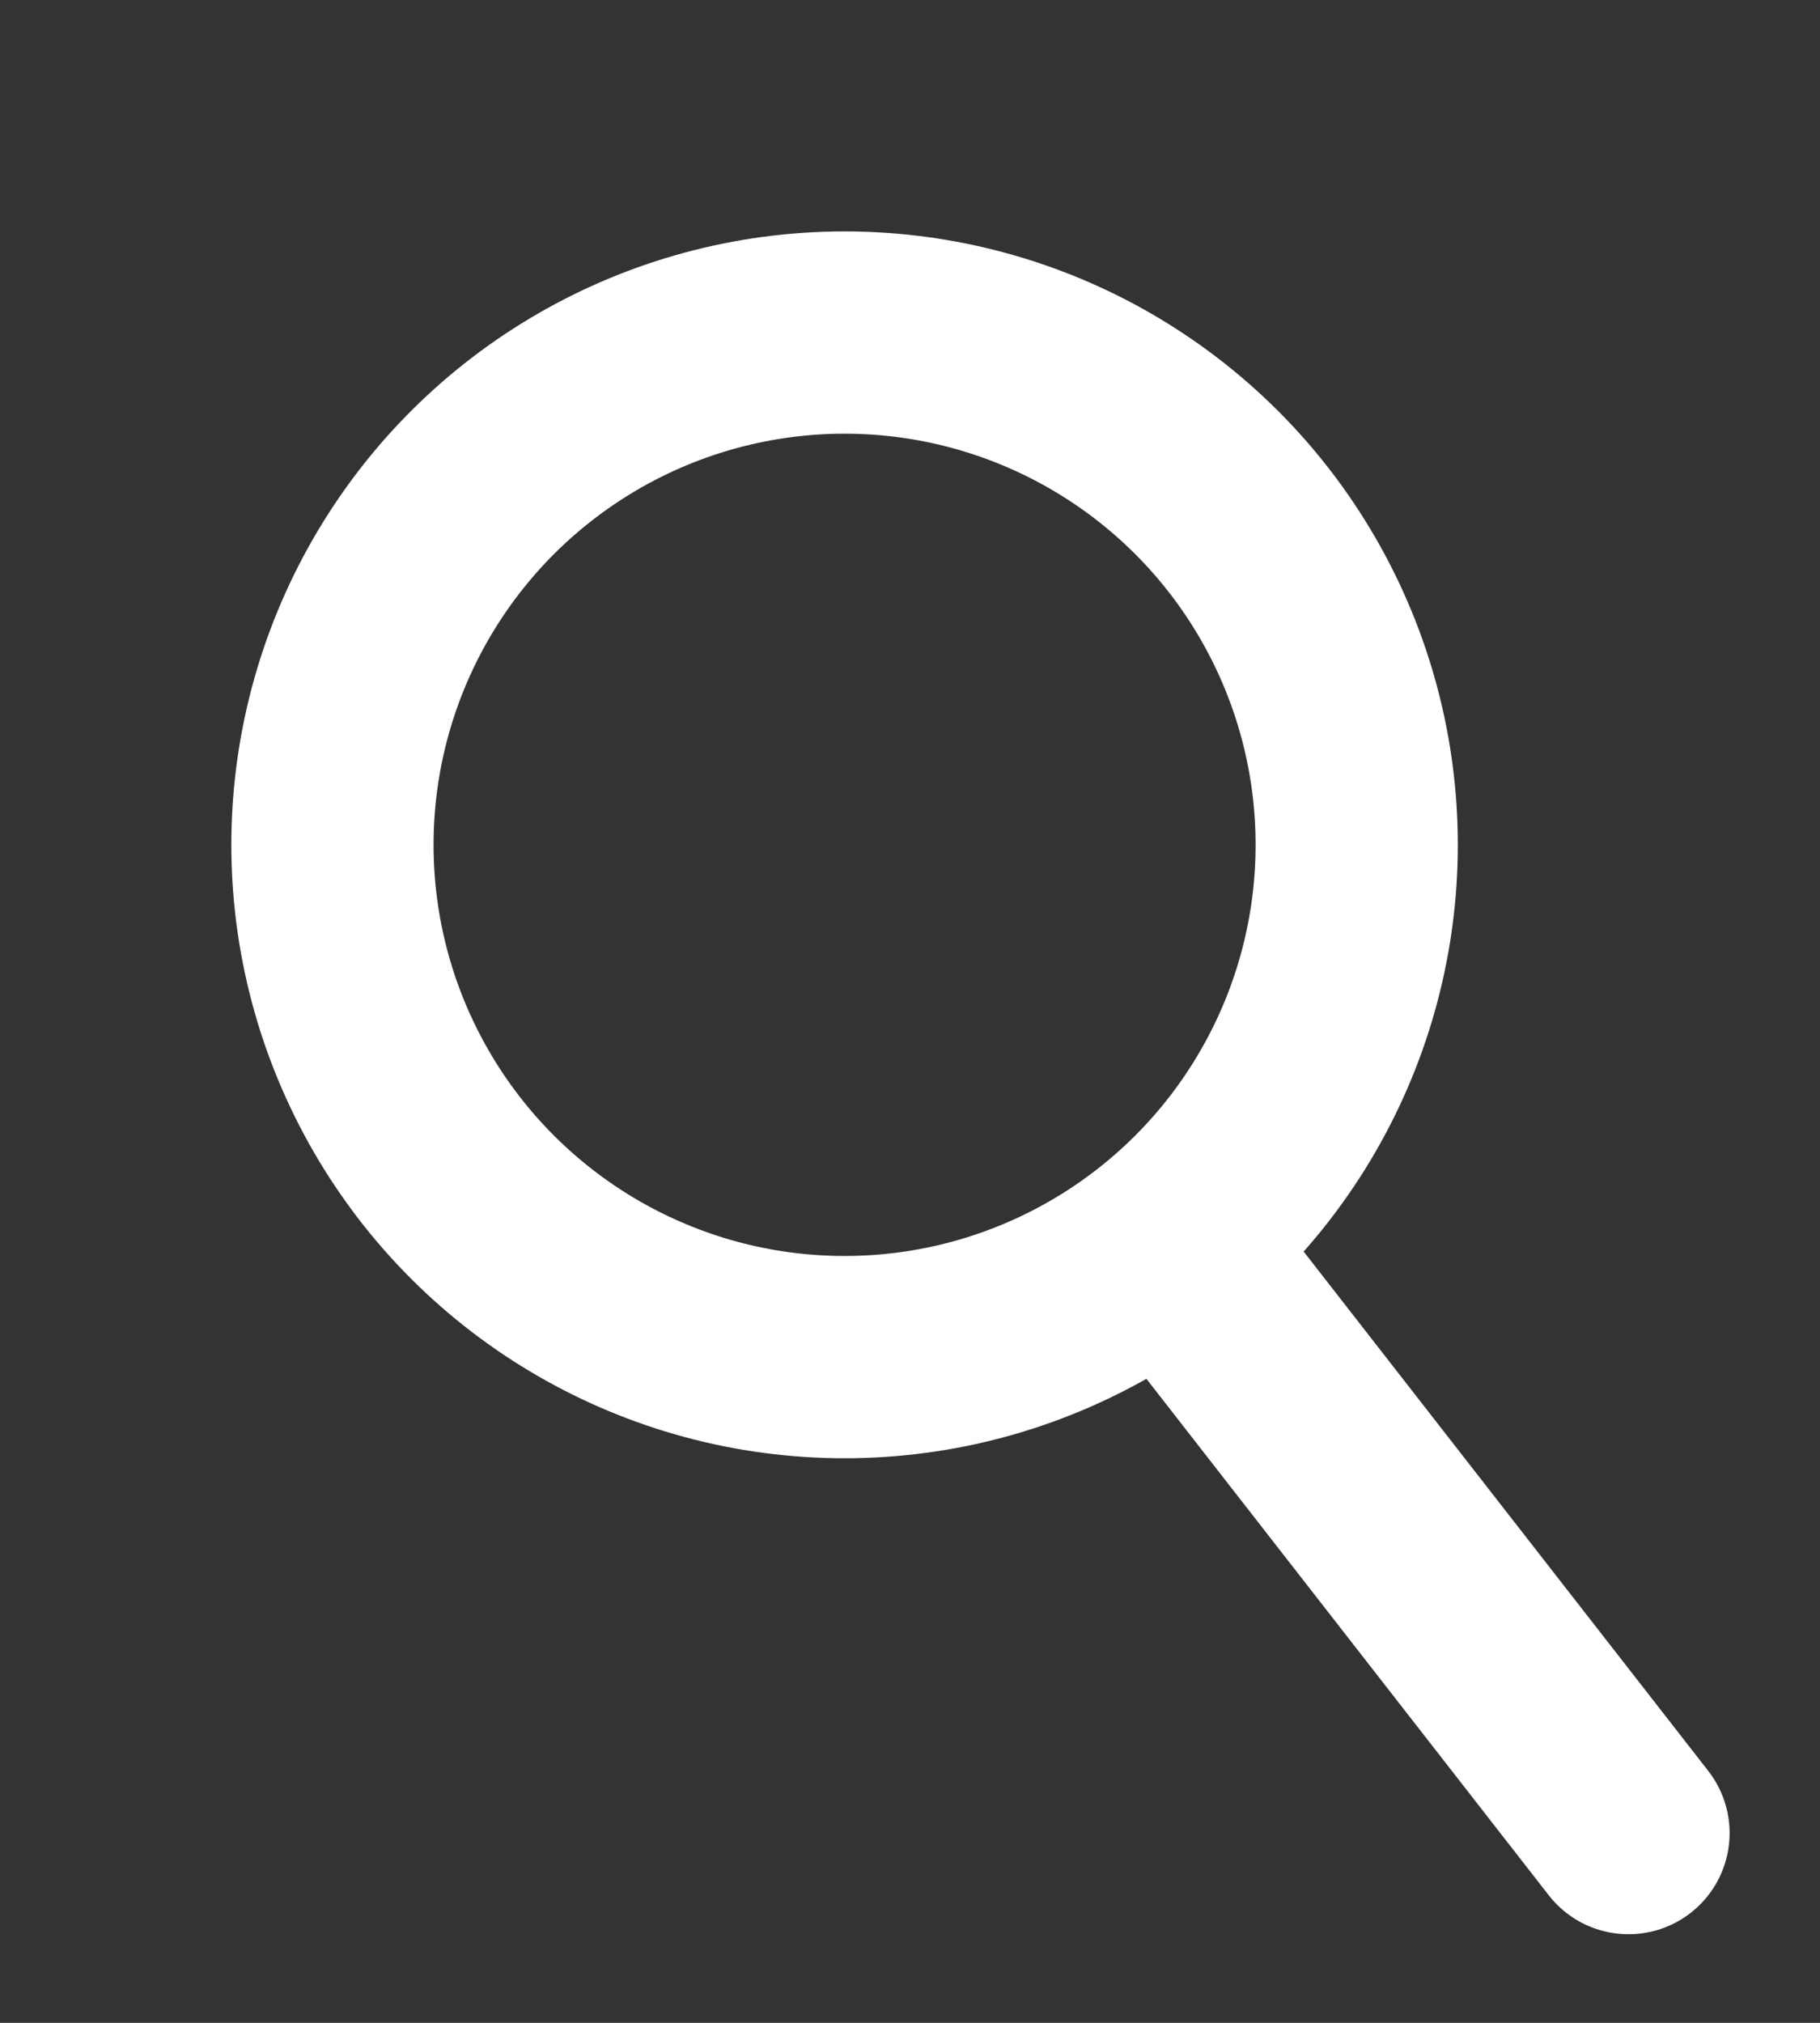
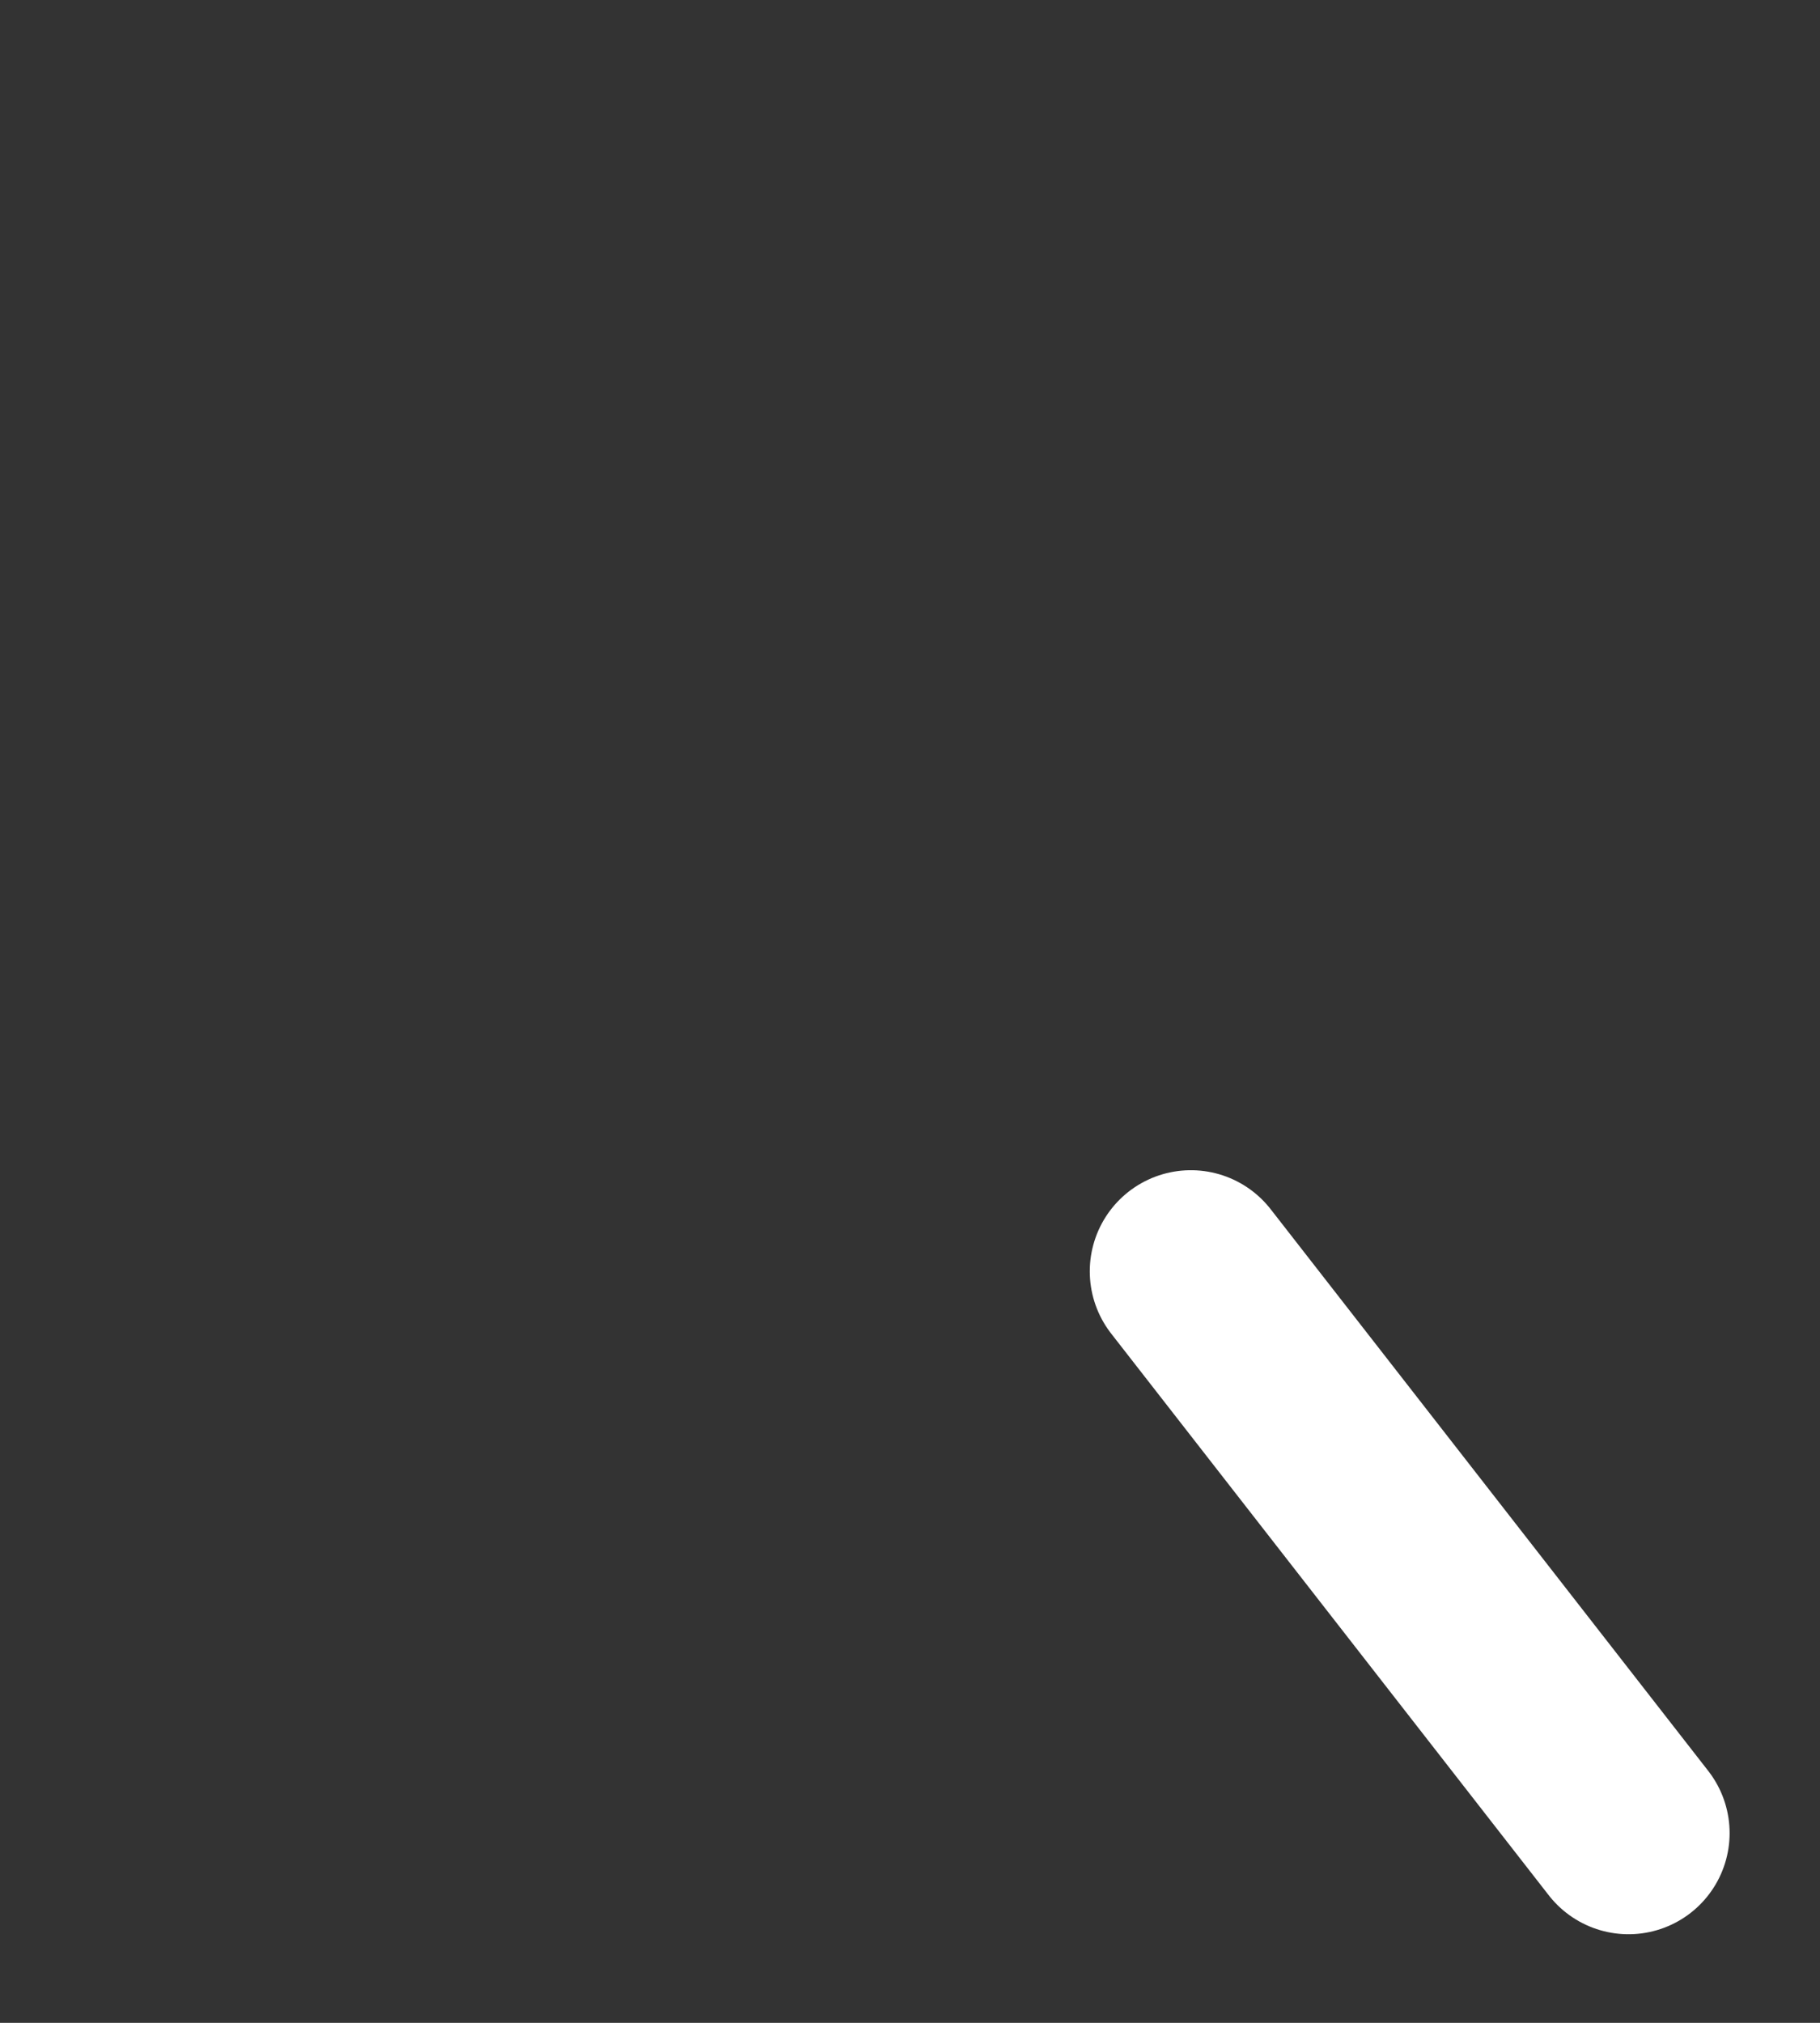
<svg xmlns="http://www.w3.org/2000/svg" width="18" height="20" viewBox="0 0 18 20" fill="none">
  <rect x="0" y="0" width="18" height="20" fill="#333333" stroke="none" />
-   <circle cx="8.353" cy="8.353" r="5.065" transform="rotate(31.871 8.353 8.353)" stroke="white" stroke-width="2" />
  <line x1="11.778" y1="12.57" x2="16.106" y2="18.124" stroke="white" stroke-width="2" stroke-linecap="round" />
</svg>